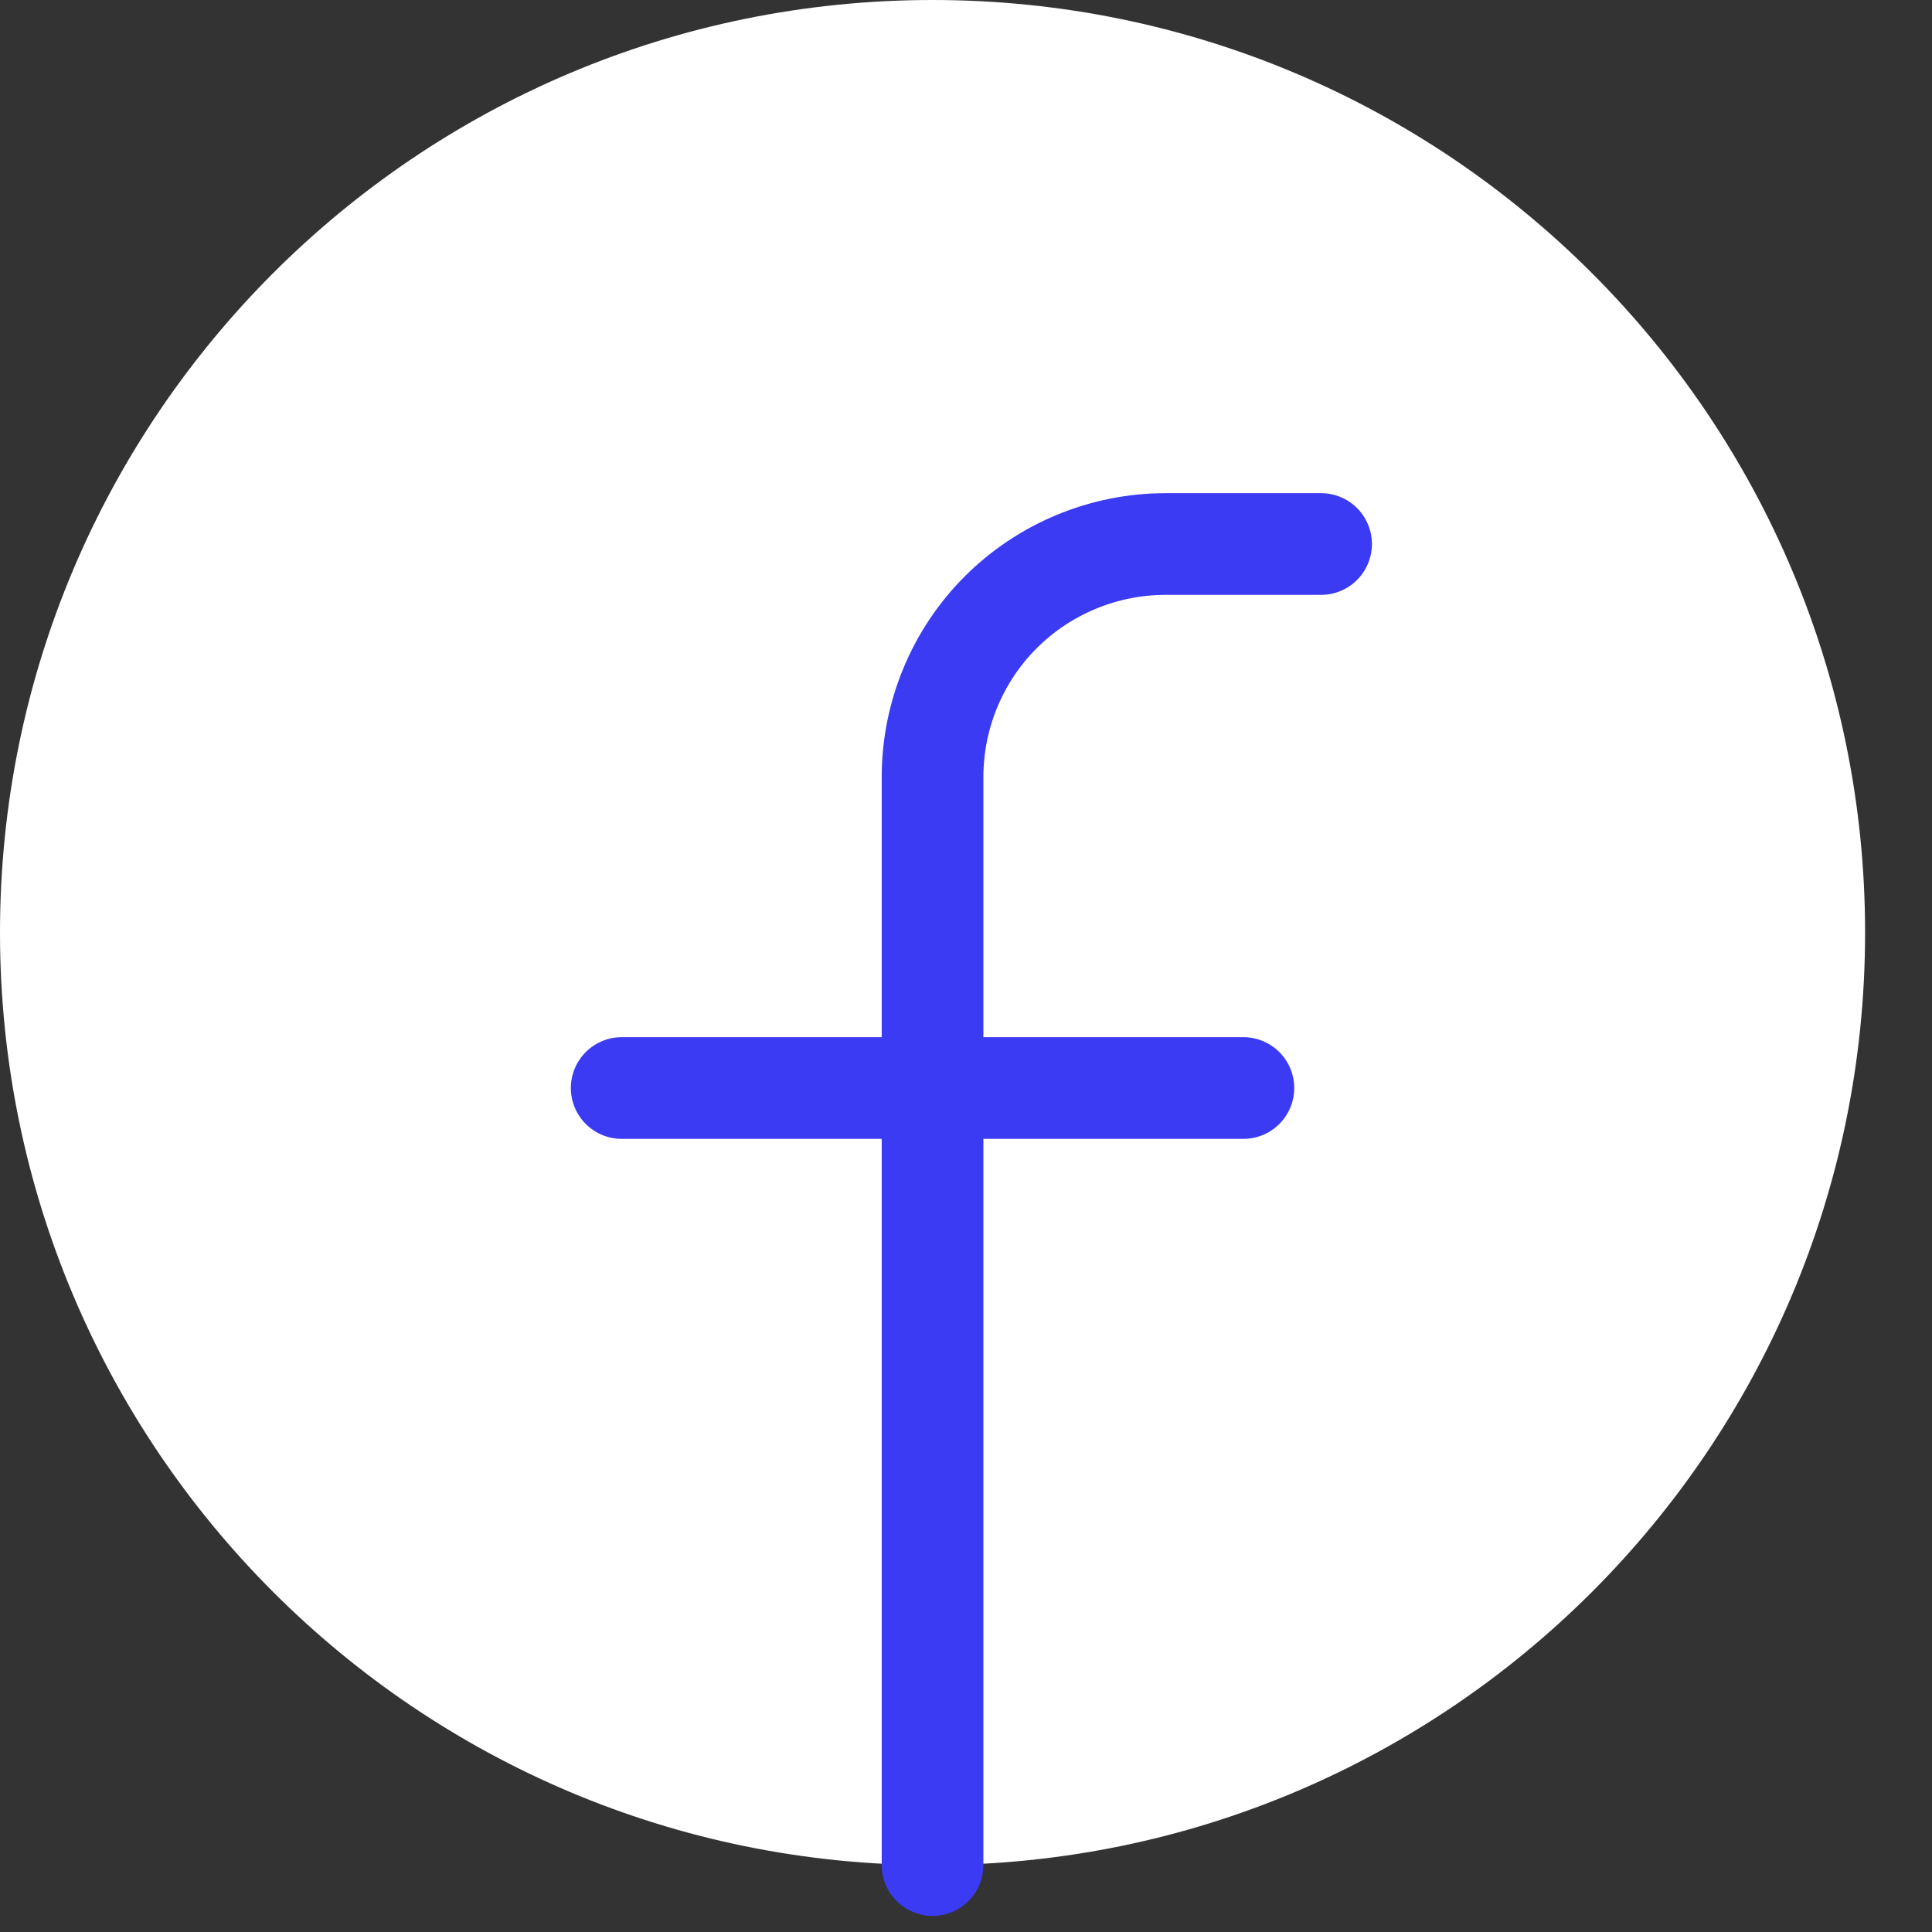
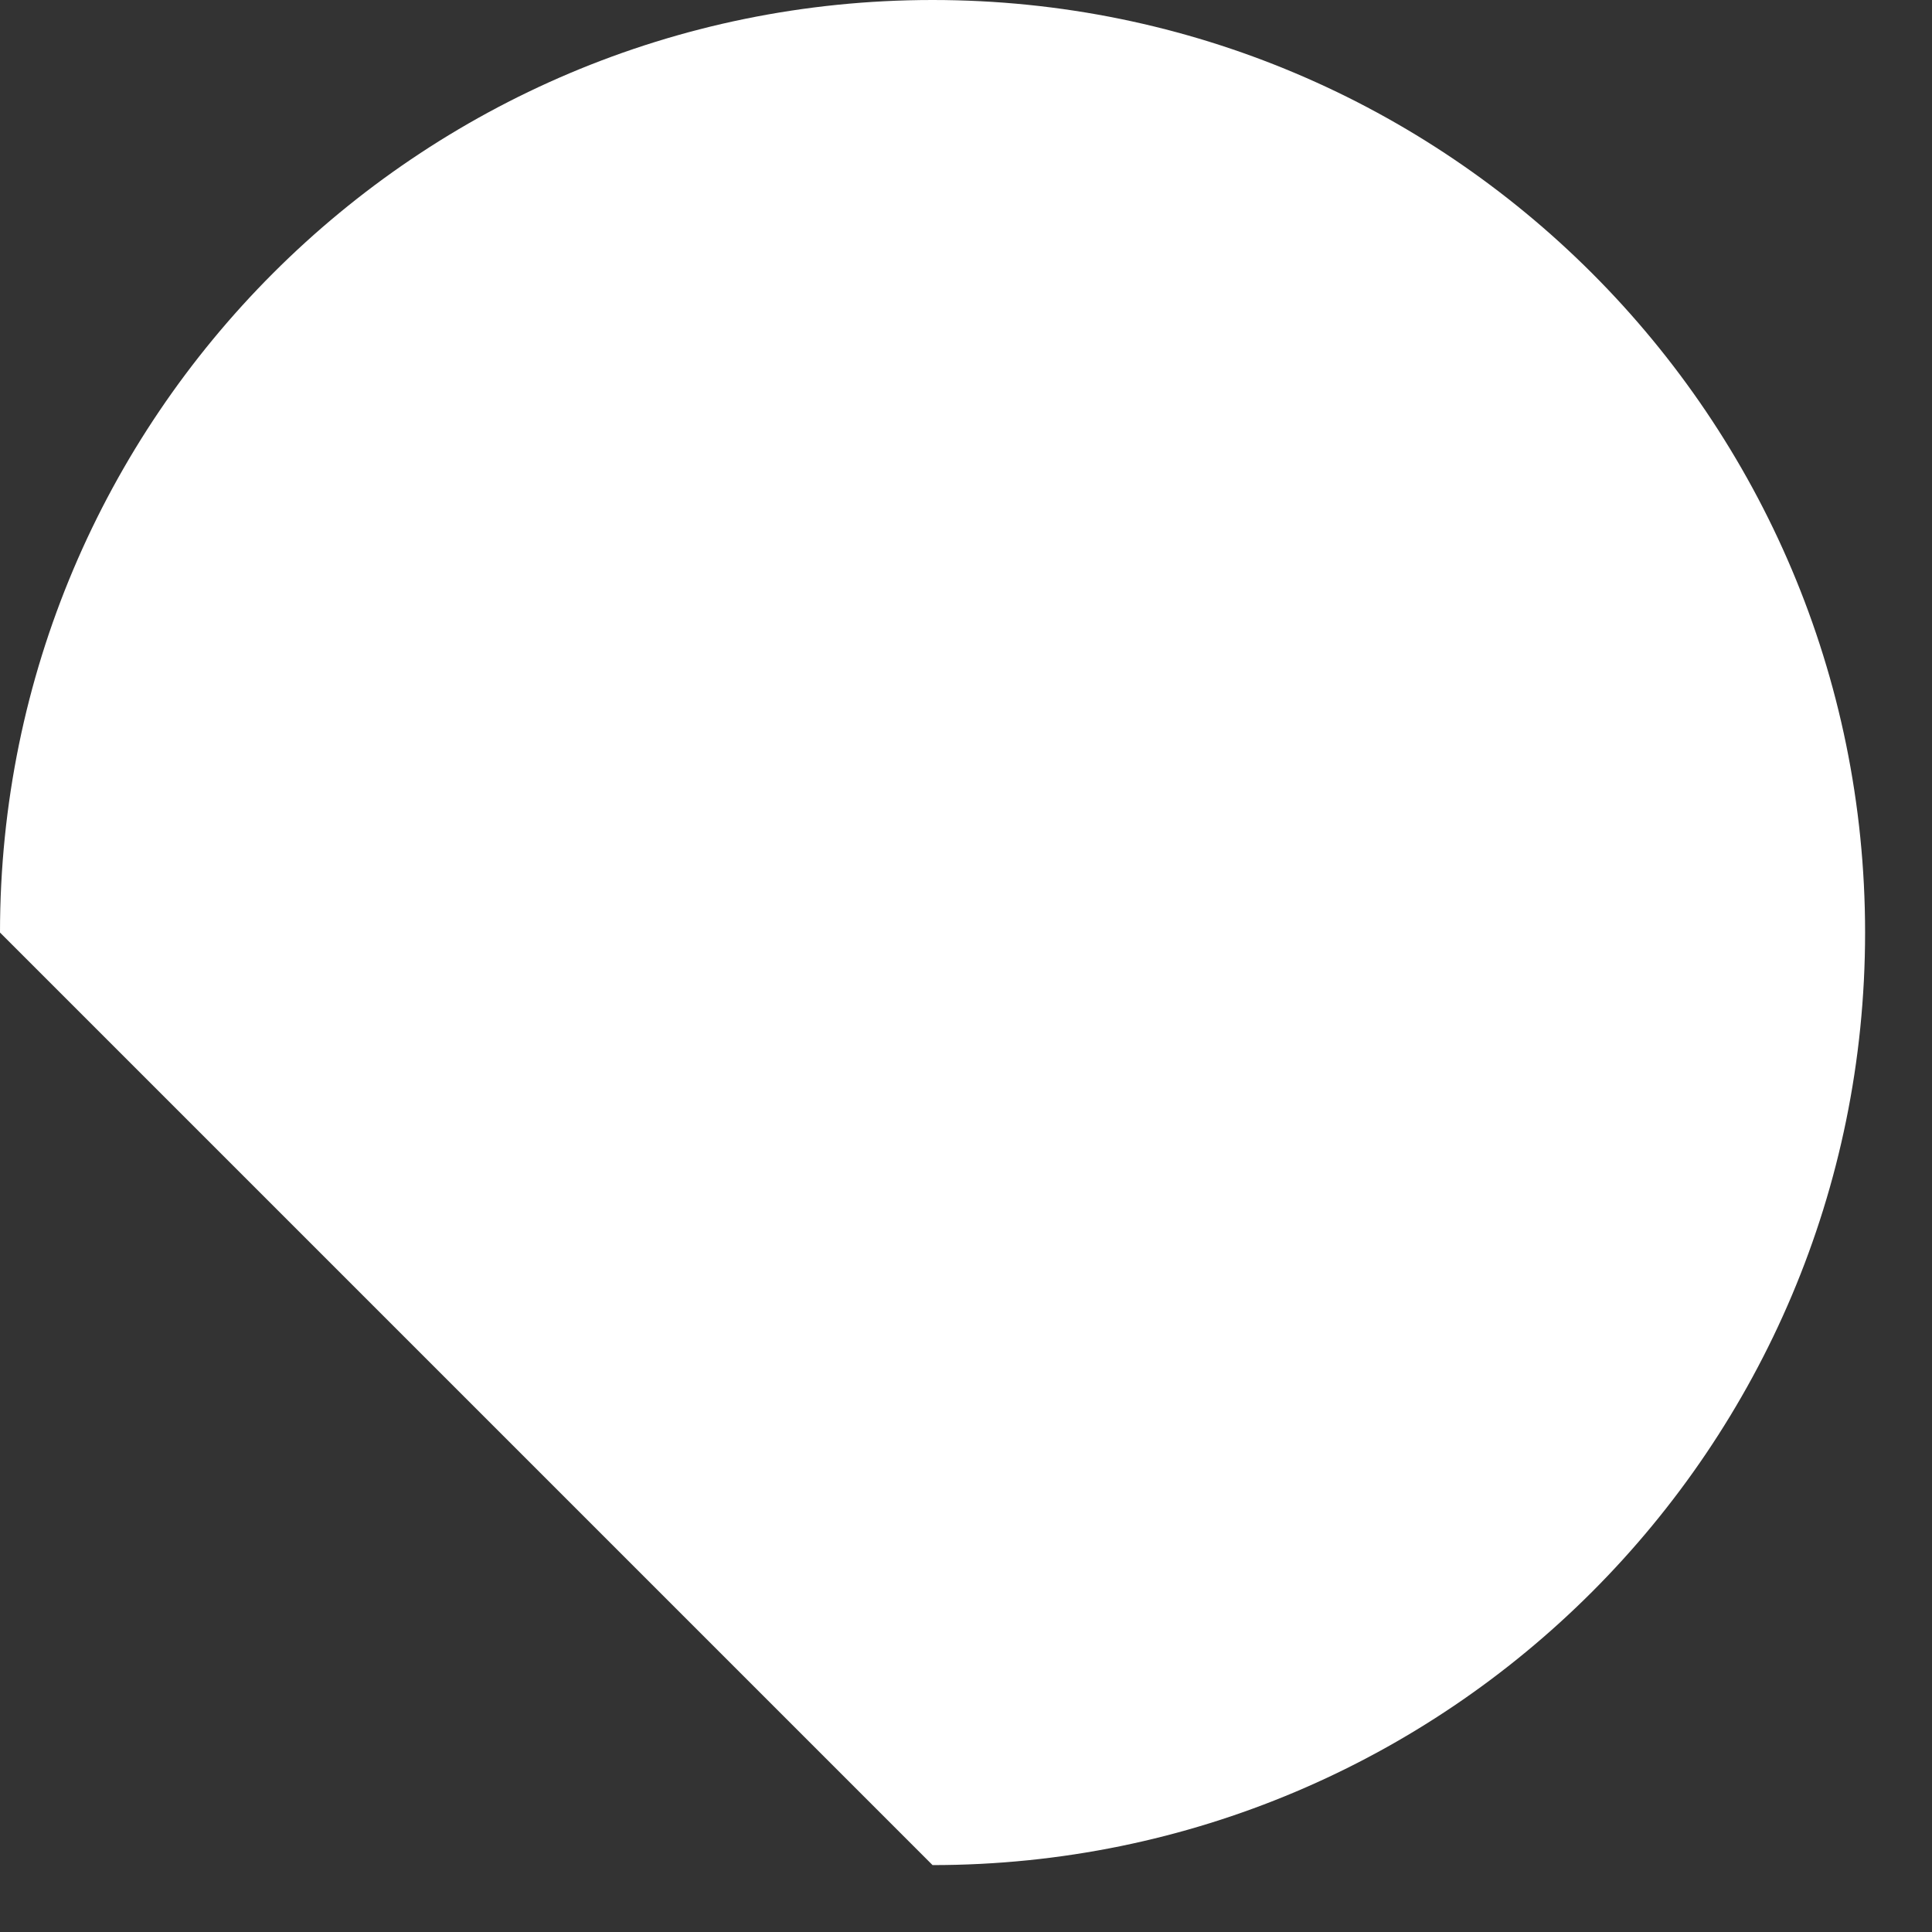
<svg xmlns="http://www.w3.org/2000/svg" width="19" height="19" viewBox="0 0 19 19" fill="none">
  <rect x="0" y="0" width="19" height="19" fill="#333333" stroke="none" />
-   <path d="M9.171 18.342C14.236 18.342 18.342 14.236 18.342 9.171C18.342 4.106 14.236 0 9.171 0C4.106 0 0 4.106 0 9.171C0 14.236 4.106 18.342 9.171 18.342Z" fill="white" />
-   <path d="M12.992 5.35H11.464C10.856 5.35 10.272 5.592 9.842 6.021C9.412 6.451 9.171 7.035 9.171 7.643V18.342" stroke="#3B3BF4" stroke-linecap="round" stroke-linejoin="round" />
-   <path d="M6.114 10.7H12.228" stroke="#3B3BF4" stroke-linecap="round" stroke-linejoin="round" />
+   <path d="M9.171 18.342C14.236 18.342 18.342 14.236 18.342 9.171C18.342 4.106 14.236 0 9.171 0C4.106 0 0 4.106 0 9.171Z" fill="white" />
</svg>